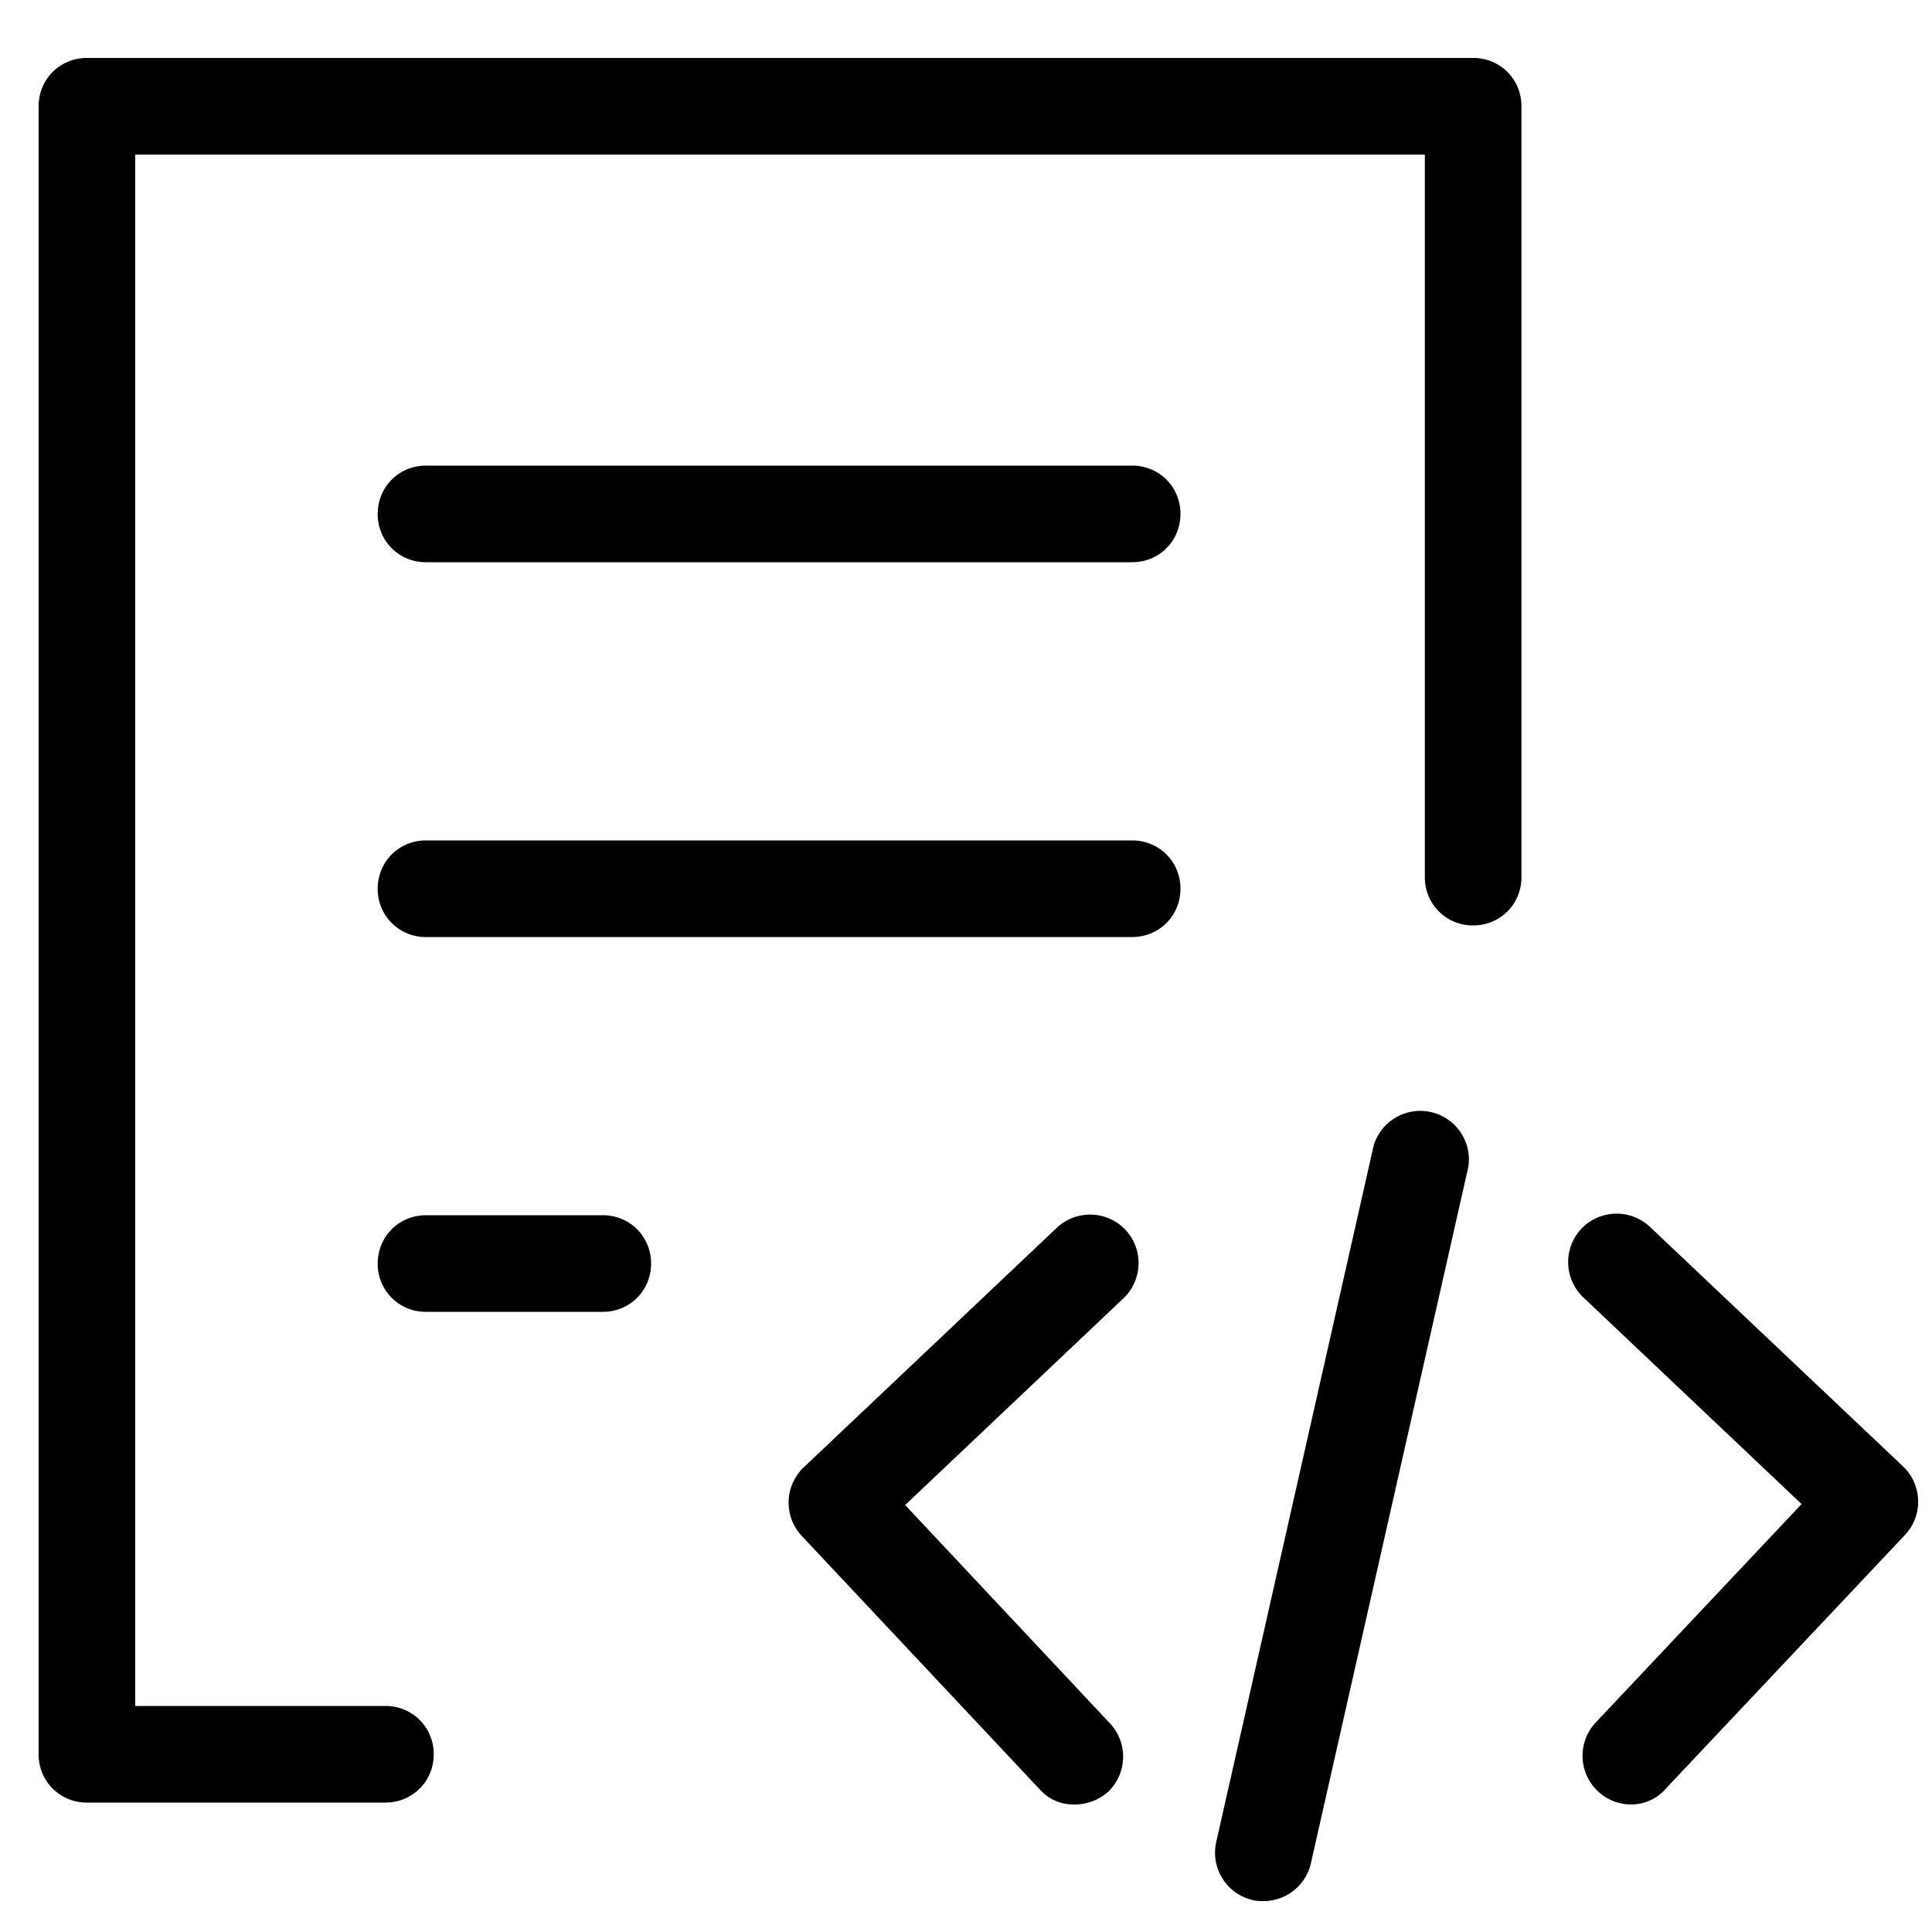
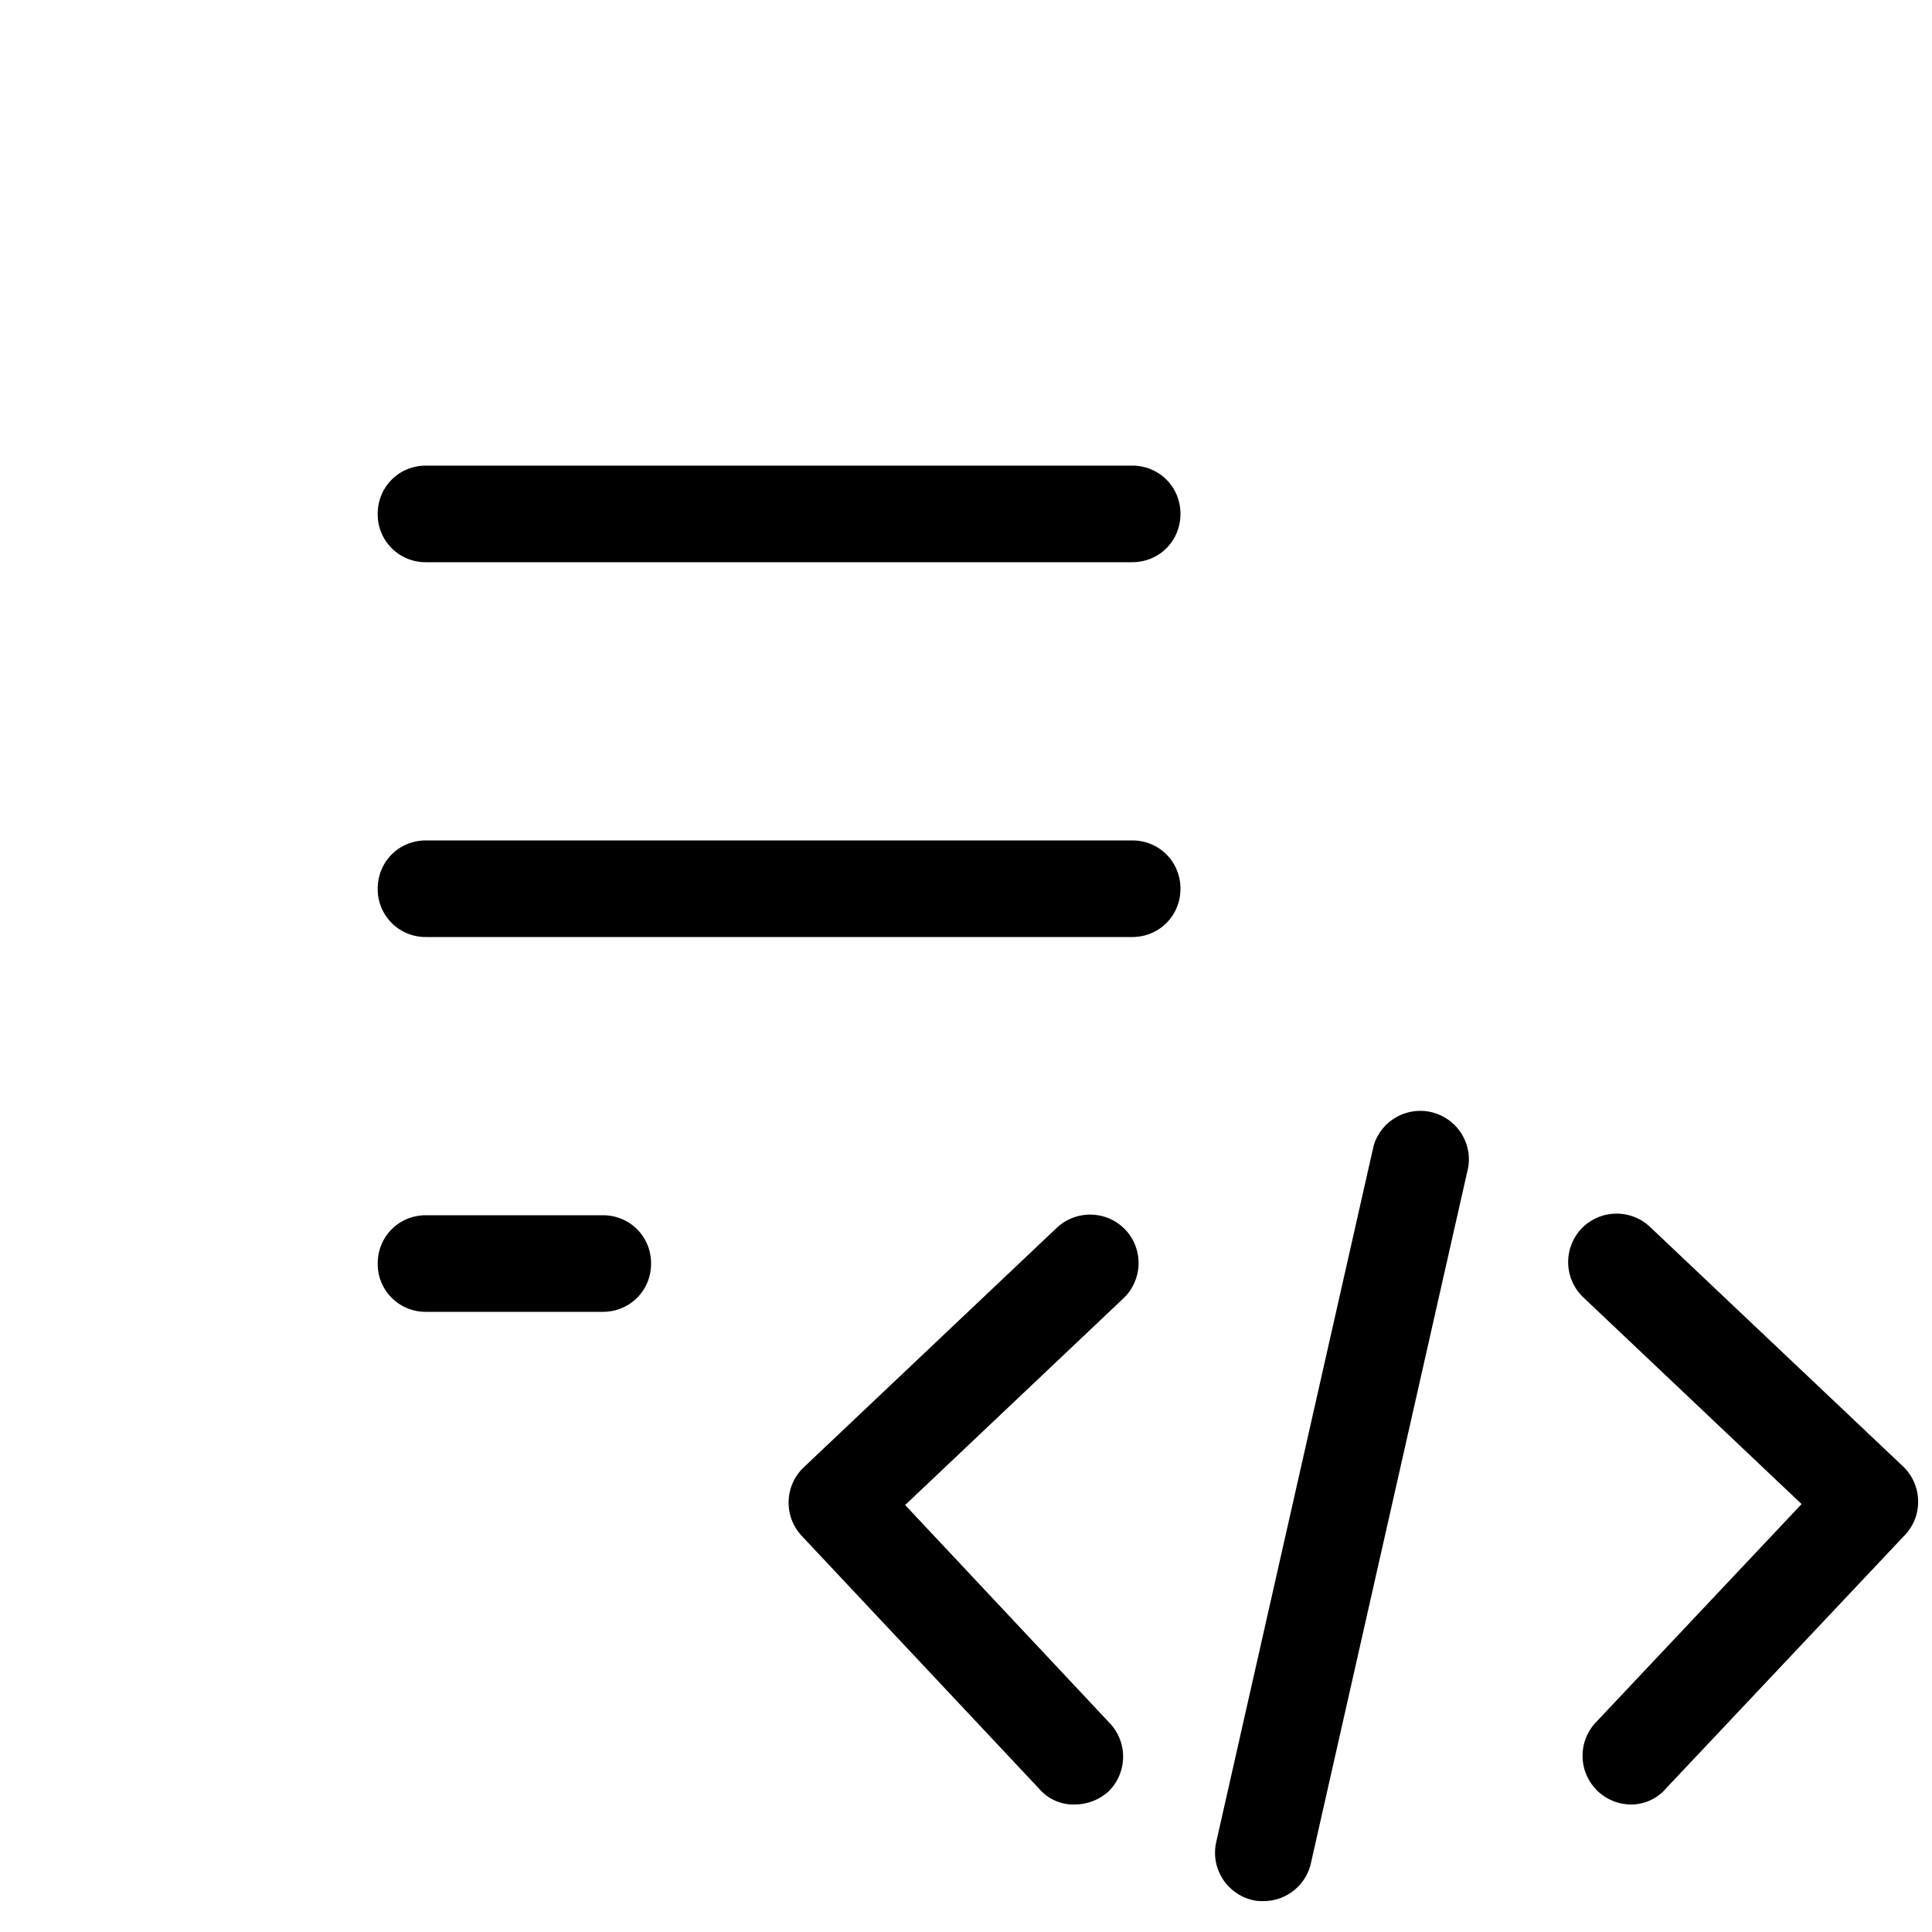
<svg xmlns="http://www.w3.org/2000/svg" t="1659453889629" class="icon" viewBox="0 0 1024 1024" version="1.1" p-id="3805" width="64" height="64">
  <defs>
    <style type="text/css">@font-face { font-family: feedback-iconfont; src: url("//at.alicdn.com/t/font_1031158_u69w8yhxdu.woff2?t=1630033759944") format("woff2"), url("//at.alicdn.com/t/font_1031158_u69w8yhxdu.woff?t=1630033759944") format("woff"), url("//at.alicdn.com/t/font_1031158_u69w8yhxdu.ttf?t=1630033759944") format("truetype"); }
</style>
  </defs>
-   <path d="M204.288 955.392H46.08a25.344 25.344 0 0 1-25.6-25.6V56.32c0-14.336 11.264-25.6 25.6-25.6H780.8c14.336 0 25.6 11.264 25.6 25.6v408.576c0 14.336-11.264 25.6-25.6 25.6a25.344 25.344 0 0 1-25.6-25.6V81.92H71.68v822.272h132.608c14.336 0 25.6 11.264 25.6 25.6 0 14.336-11.264 25.6-25.6 25.6z" p-id="3806" />
  <path d="M600.064 297.984H225.792a25.344 25.344 0 0 1-25.6-25.6c0-14.336 11.264-25.6 25.6-25.6h374.272c14.336 0 25.6 11.264 25.6 25.6 0 14.336-11.264 25.6-25.6 25.6z m0 198.656H225.792a25.344 25.344 0 0 1-25.6-25.6c0-14.336 11.264-25.6 25.6-25.6h374.272c14.336 0 25.6 11.264 25.6 25.6 0 14.336-11.264 25.6-25.6 25.6z m-280.576 198.656H225.792a25.344 25.344 0 0 1-25.6-25.6c0-14.336 11.264-25.6 25.6-25.6h93.696c14.336 0 25.6 11.264 25.6 25.6 0 14.336-11.264 25.6-25.6 25.6z m249.856 261.12a23.808 23.808 0 0 1-18.432-8.192L424.96 814.08a25.813 25.813 0 0 1 1.024-36.352l134.144-126.976a25.813 25.813 0 0 1 36.352 1.024 25.813 25.813 0 0 1-1.024 36.352l-115.712 109.568 108.544 115.712a25.813 25.813 0 0 1-1.024 36.352 26.88 26.88 0 0 1-17.92 6.656z m294.912 0a25.813 25.813 0 0 1-18.432-43.52l109.056-115.712-115.712-109.568a25.813 25.813 0 0 1-1.024-36.352 25.813 25.813 0 0 1 36.352-1.024l134.144 126.976c10.24 9.728 10.752 26.112 1.024 36.352L883.2 947.712a24.405 24.405 0 0 1-18.944 8.704z m-194.56 51.2c-2.048 0-3.584 0-5.632-0.512a25.771 25.771 0 0 1-19.456-30.72l83.456-369.152a25.771 25.771 0 0 1 50.176 11.264l-83.456 369.152a25.728 25.728 0 0 1-25.088 19.968z" p-id="3807" />
</svg>